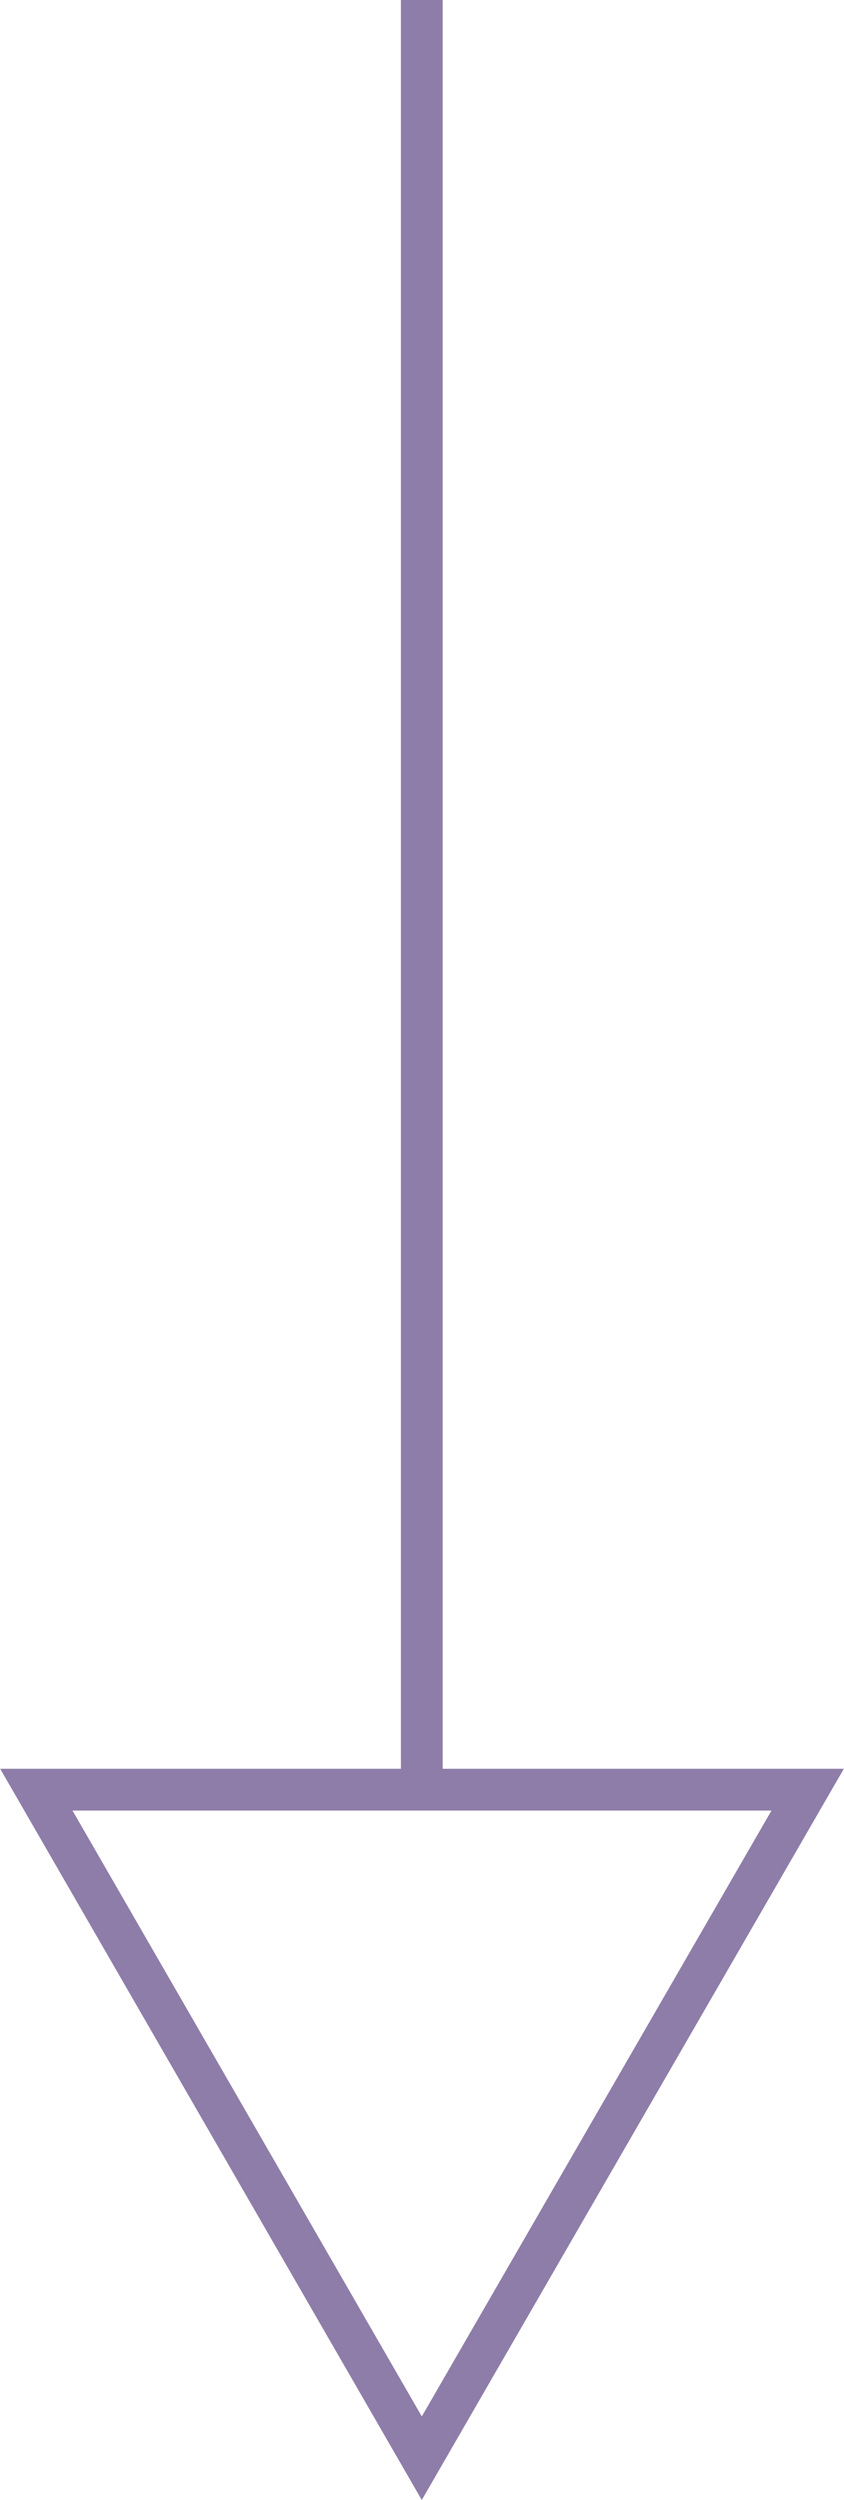
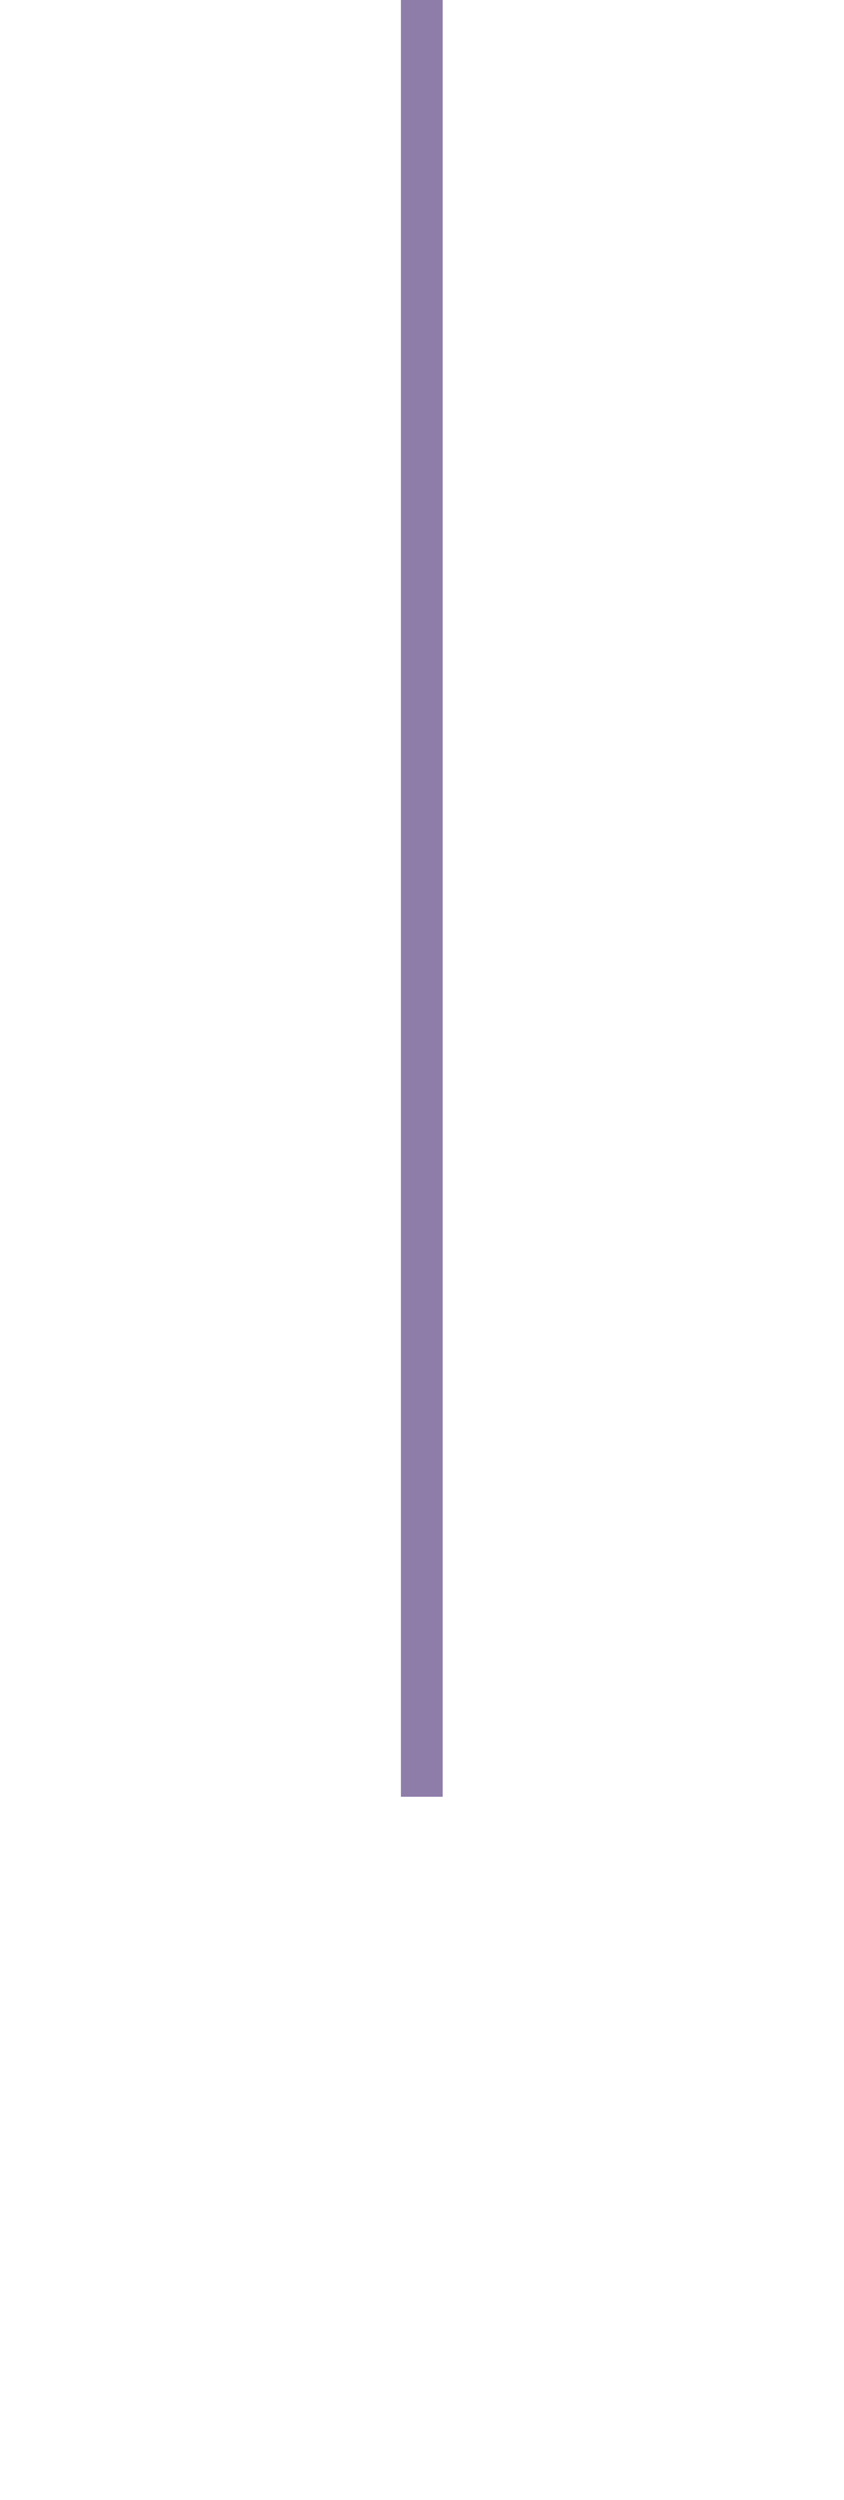
<svg xmlns="http://www.w3.org/2000/svg" id="_レイヤー_2" data-name="レイヤー 2" viewBox="0 0 20.21 59.83">
  <defs>
    <style>
      .cls-1 {
        fill: none;
        stroke: #8e7ca9;
        stroke-miterlimit: 10;
      }
    </style>
  </defs>
  <g id="design">
    <g>
      <line class="cls-1" x1="10.1" x2="10.1" y2="43" />
-       <polygon class="cls-1" points="10.1 58.83 19.34 42.83 .87 42.83 10.1 58.83" />
    </g>
  </g>
</svg>